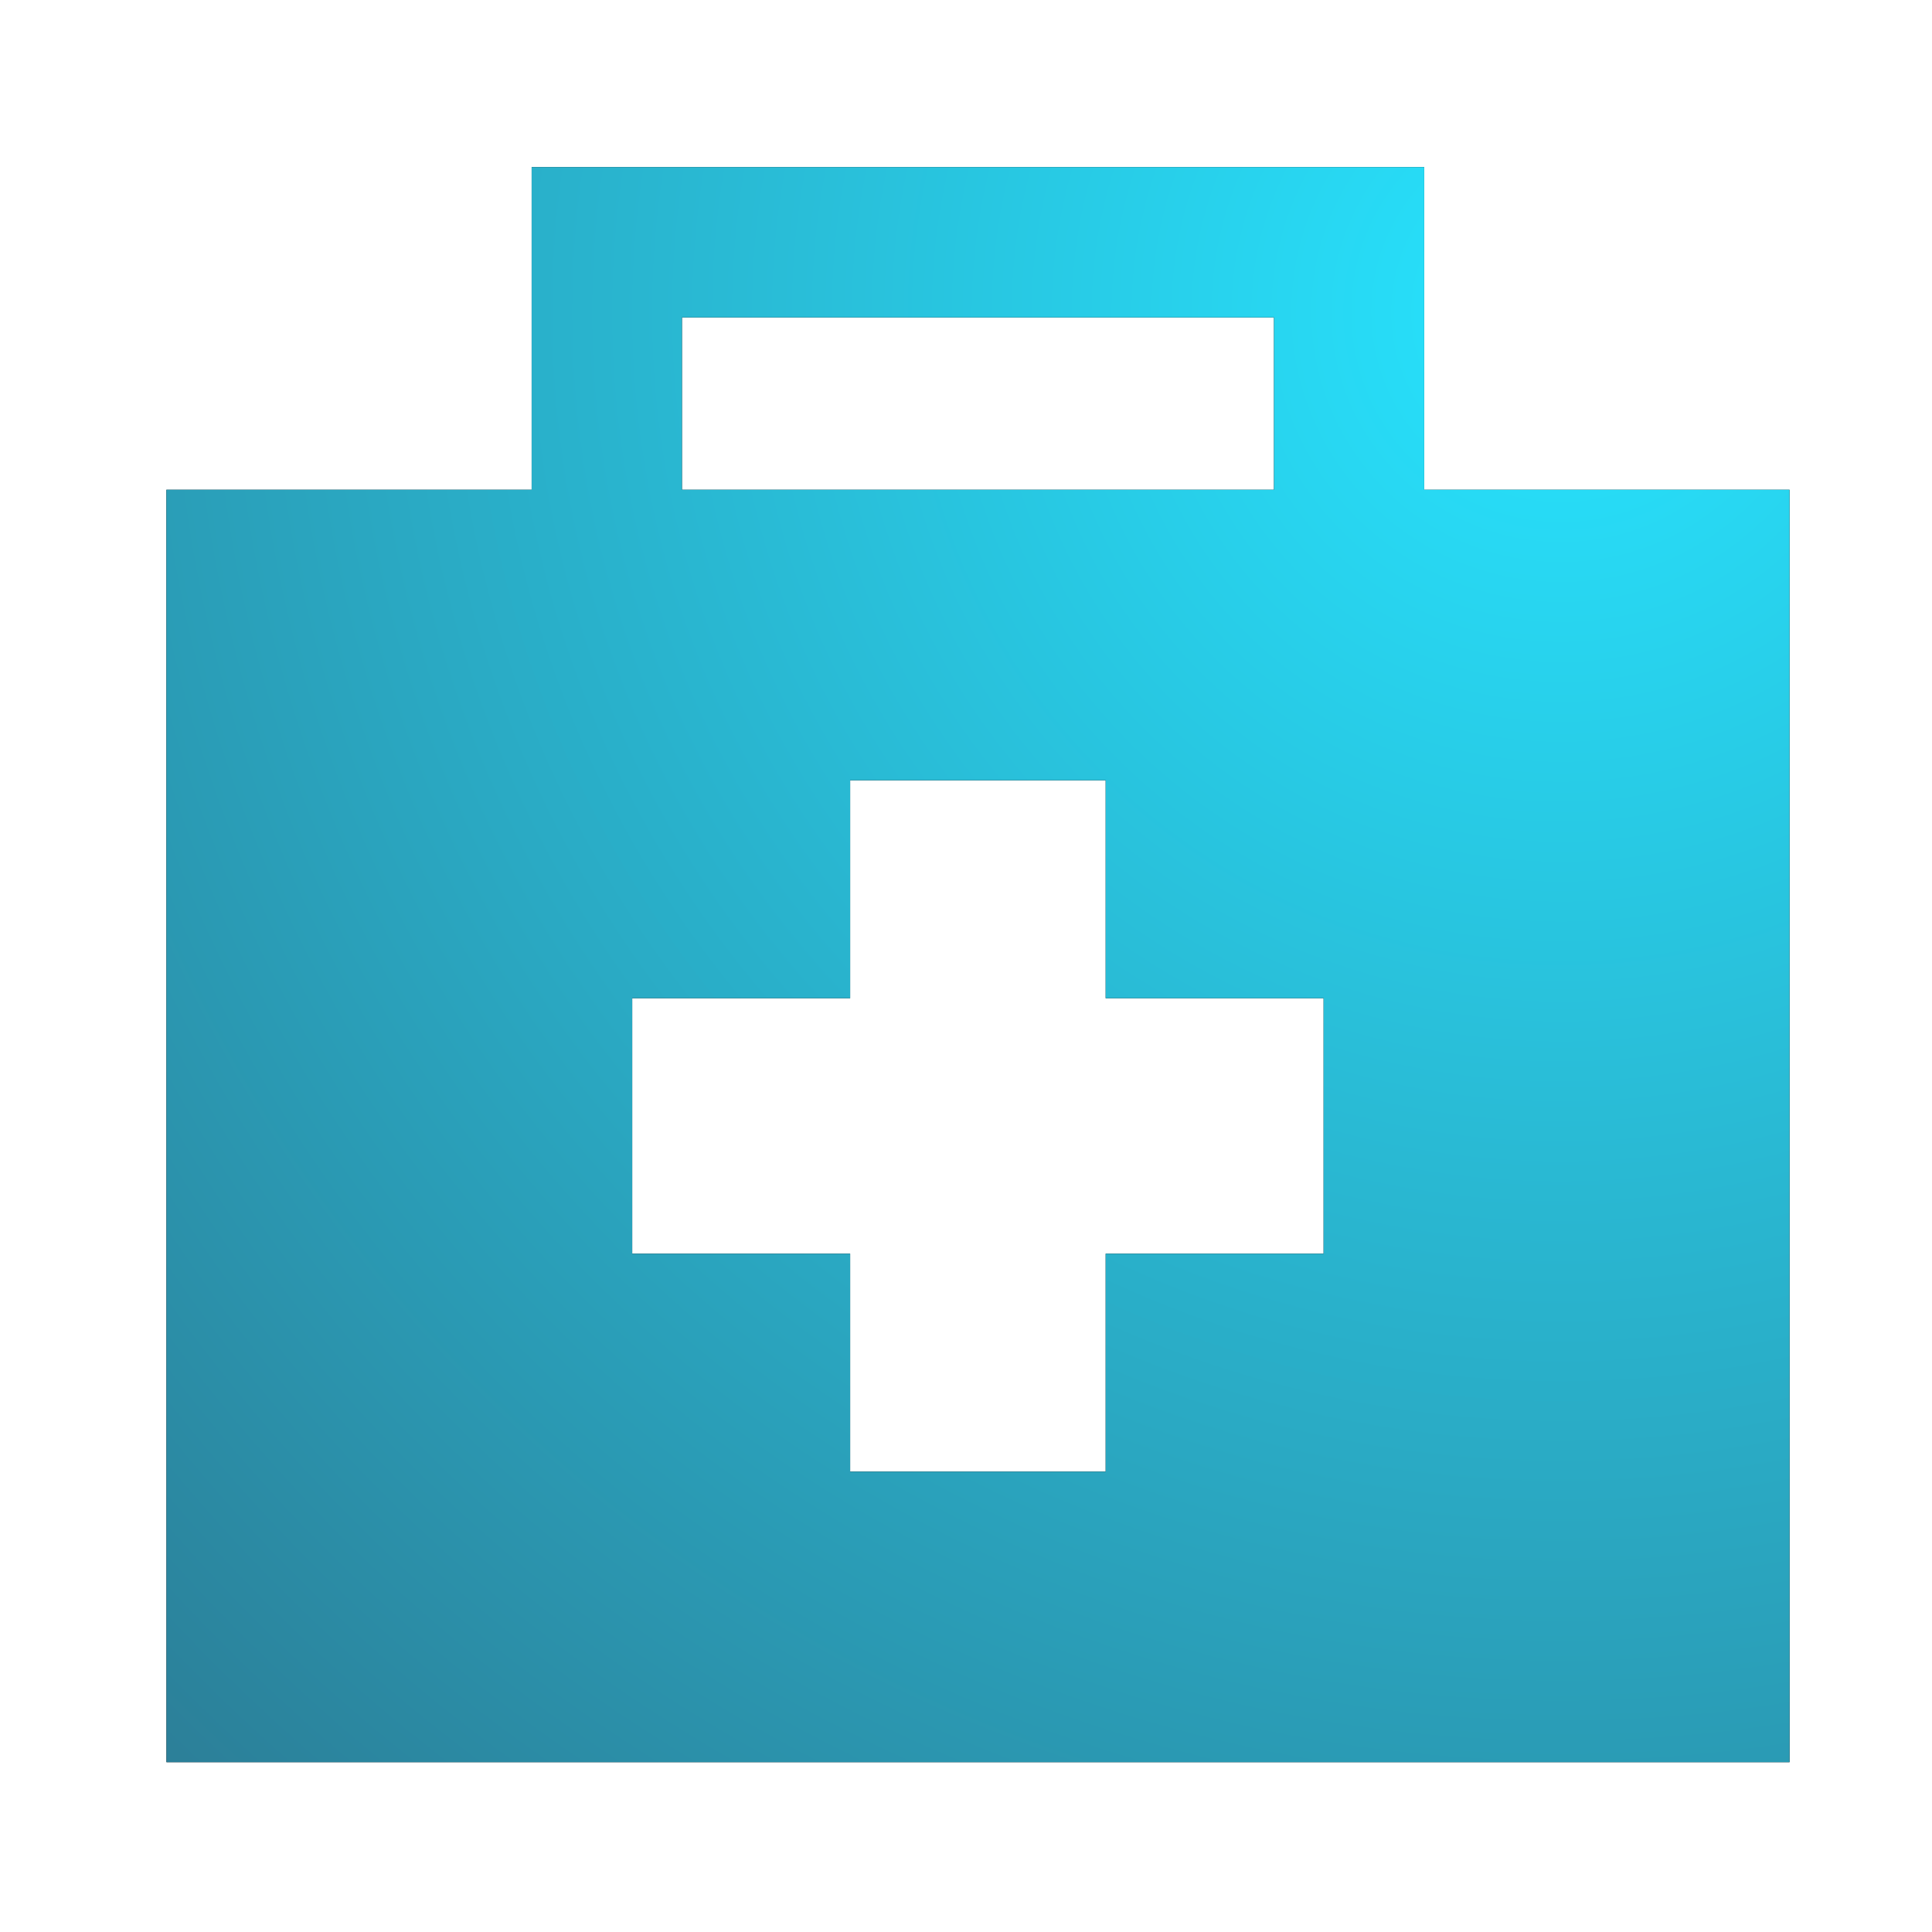
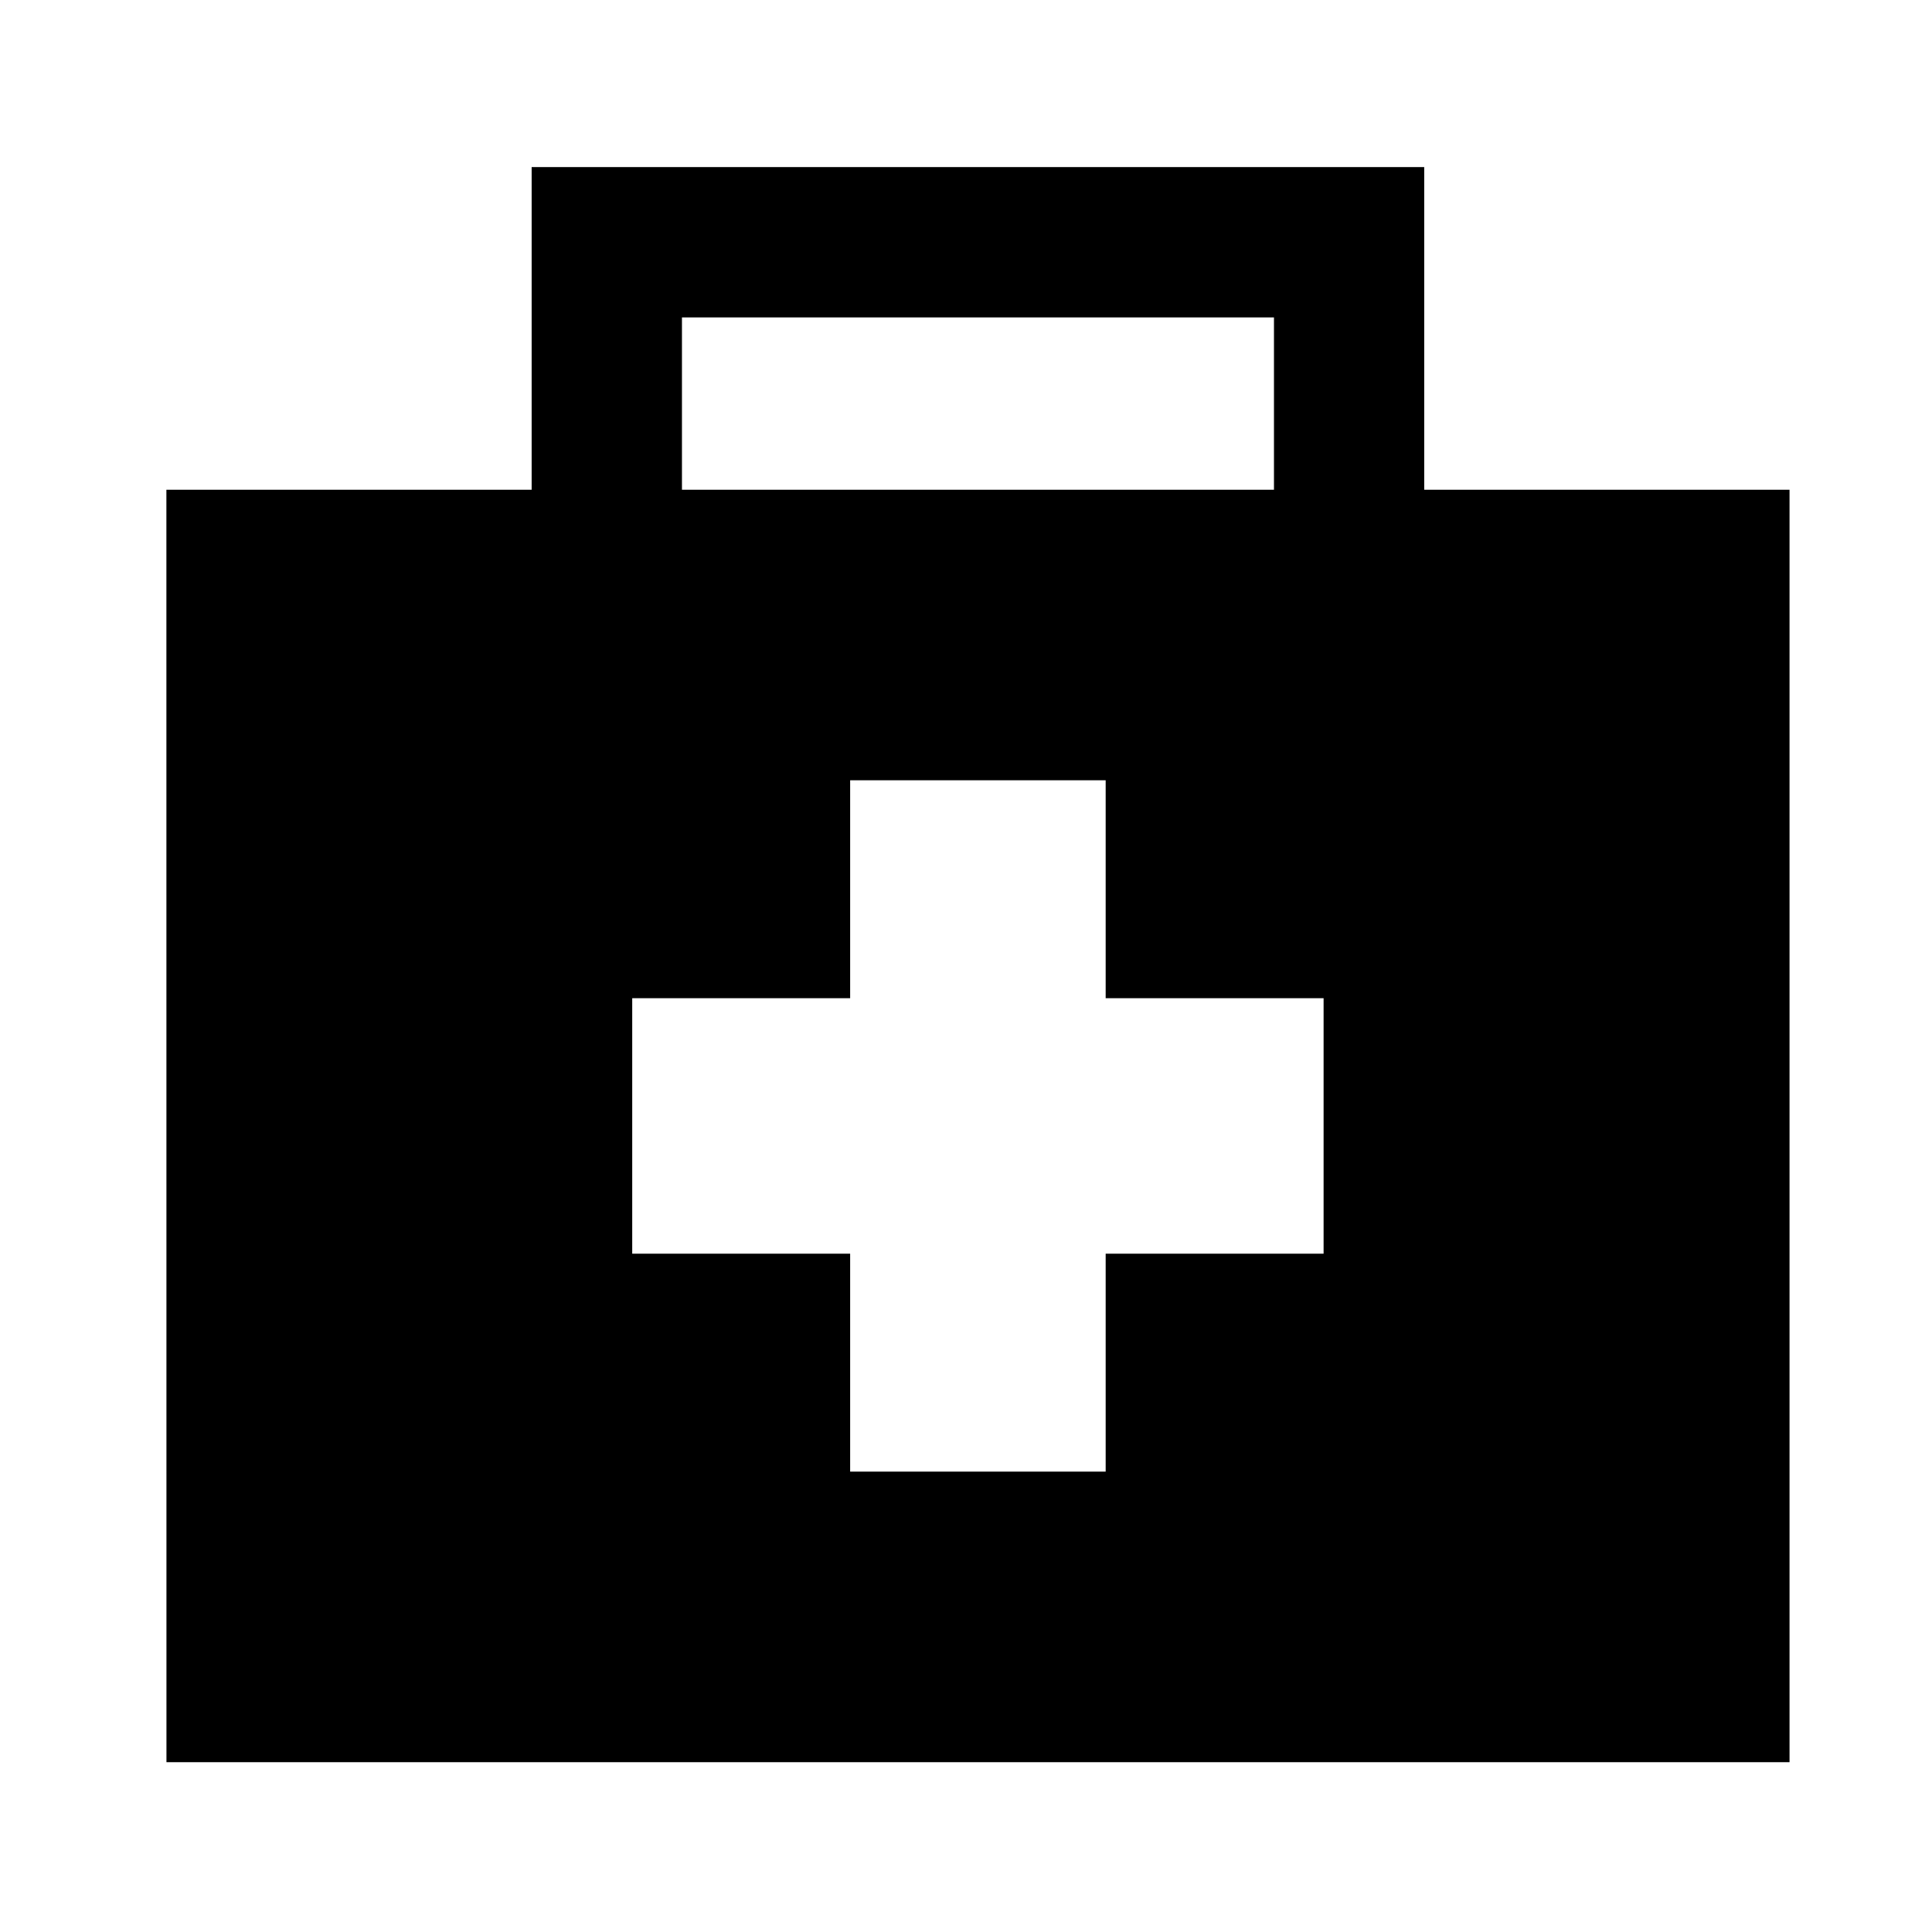
<svg xmlns="http://www.w3.org/2000/svg" width="89" height="89" xml:space="preserve" overflow="hidden">
  <defs>
    <radialGradient cx="0" cy="0" r="1" gradientUnits="userSpaceOnUse" spreadMethod="pad" id="fill0" gradientTransform="matrix(44.245 89.379 -88.469 43.795 16.891 14.918)">
      <stop offset="0" stop-color="#27E4FF" />
      <stop offset="1" stop-color="#2C7790" />
    </radialGradient>
  </defs>
  <g transform="translate(-433 -313)">
    <path d="M64.509 22.561 64.509 7.696 23.392 7.696 23.392 22.561 6.563 22.561 6.563 81.178 81.332 81.178 81.335 22.561 64.509 22.561ZM30.313 14.621 57.585 14.621 57.585 22.561 30.313 22.561 30.313 14.621ZM59.876 57.752 49.837 57.752 49.837 67.791 38.066 67.791 38.066 57.752 28.027 57.752 28.027 45.984 38.066 45.984 38.066 35.945 49.837 35.945 49.837 45.984 59.876 45.984 59.876 57.752Z" transform="matrix(-1 0 0 1 522 313)" />
-     <path d="M64.509 22.561 64.509 7.696 23.392 7.696 23.392 22.561 6.563 22.561 6.563 81.178 81.332 81.178 81.335 22.561 64.509 22.561ZM30.313 14.621 57.585 14.621 57.585 22.561 30.313 22.561 30.313 14.621ZM59.876 57.752 49.837 57.752 49.837 67.791 38.066 67.791 38.066 57.752 28.027 57.752 28.027 45.984 38.066 45.984 38.066 35.945 49.837 35.945 49.837 45.984 59.876 45.984 59.876 57.752Z" fill="url(#fill0)" transform="matrix(-1 -6.26839e-17 -6.26839e-17 1 522 313)" />
  </g>
</svg>